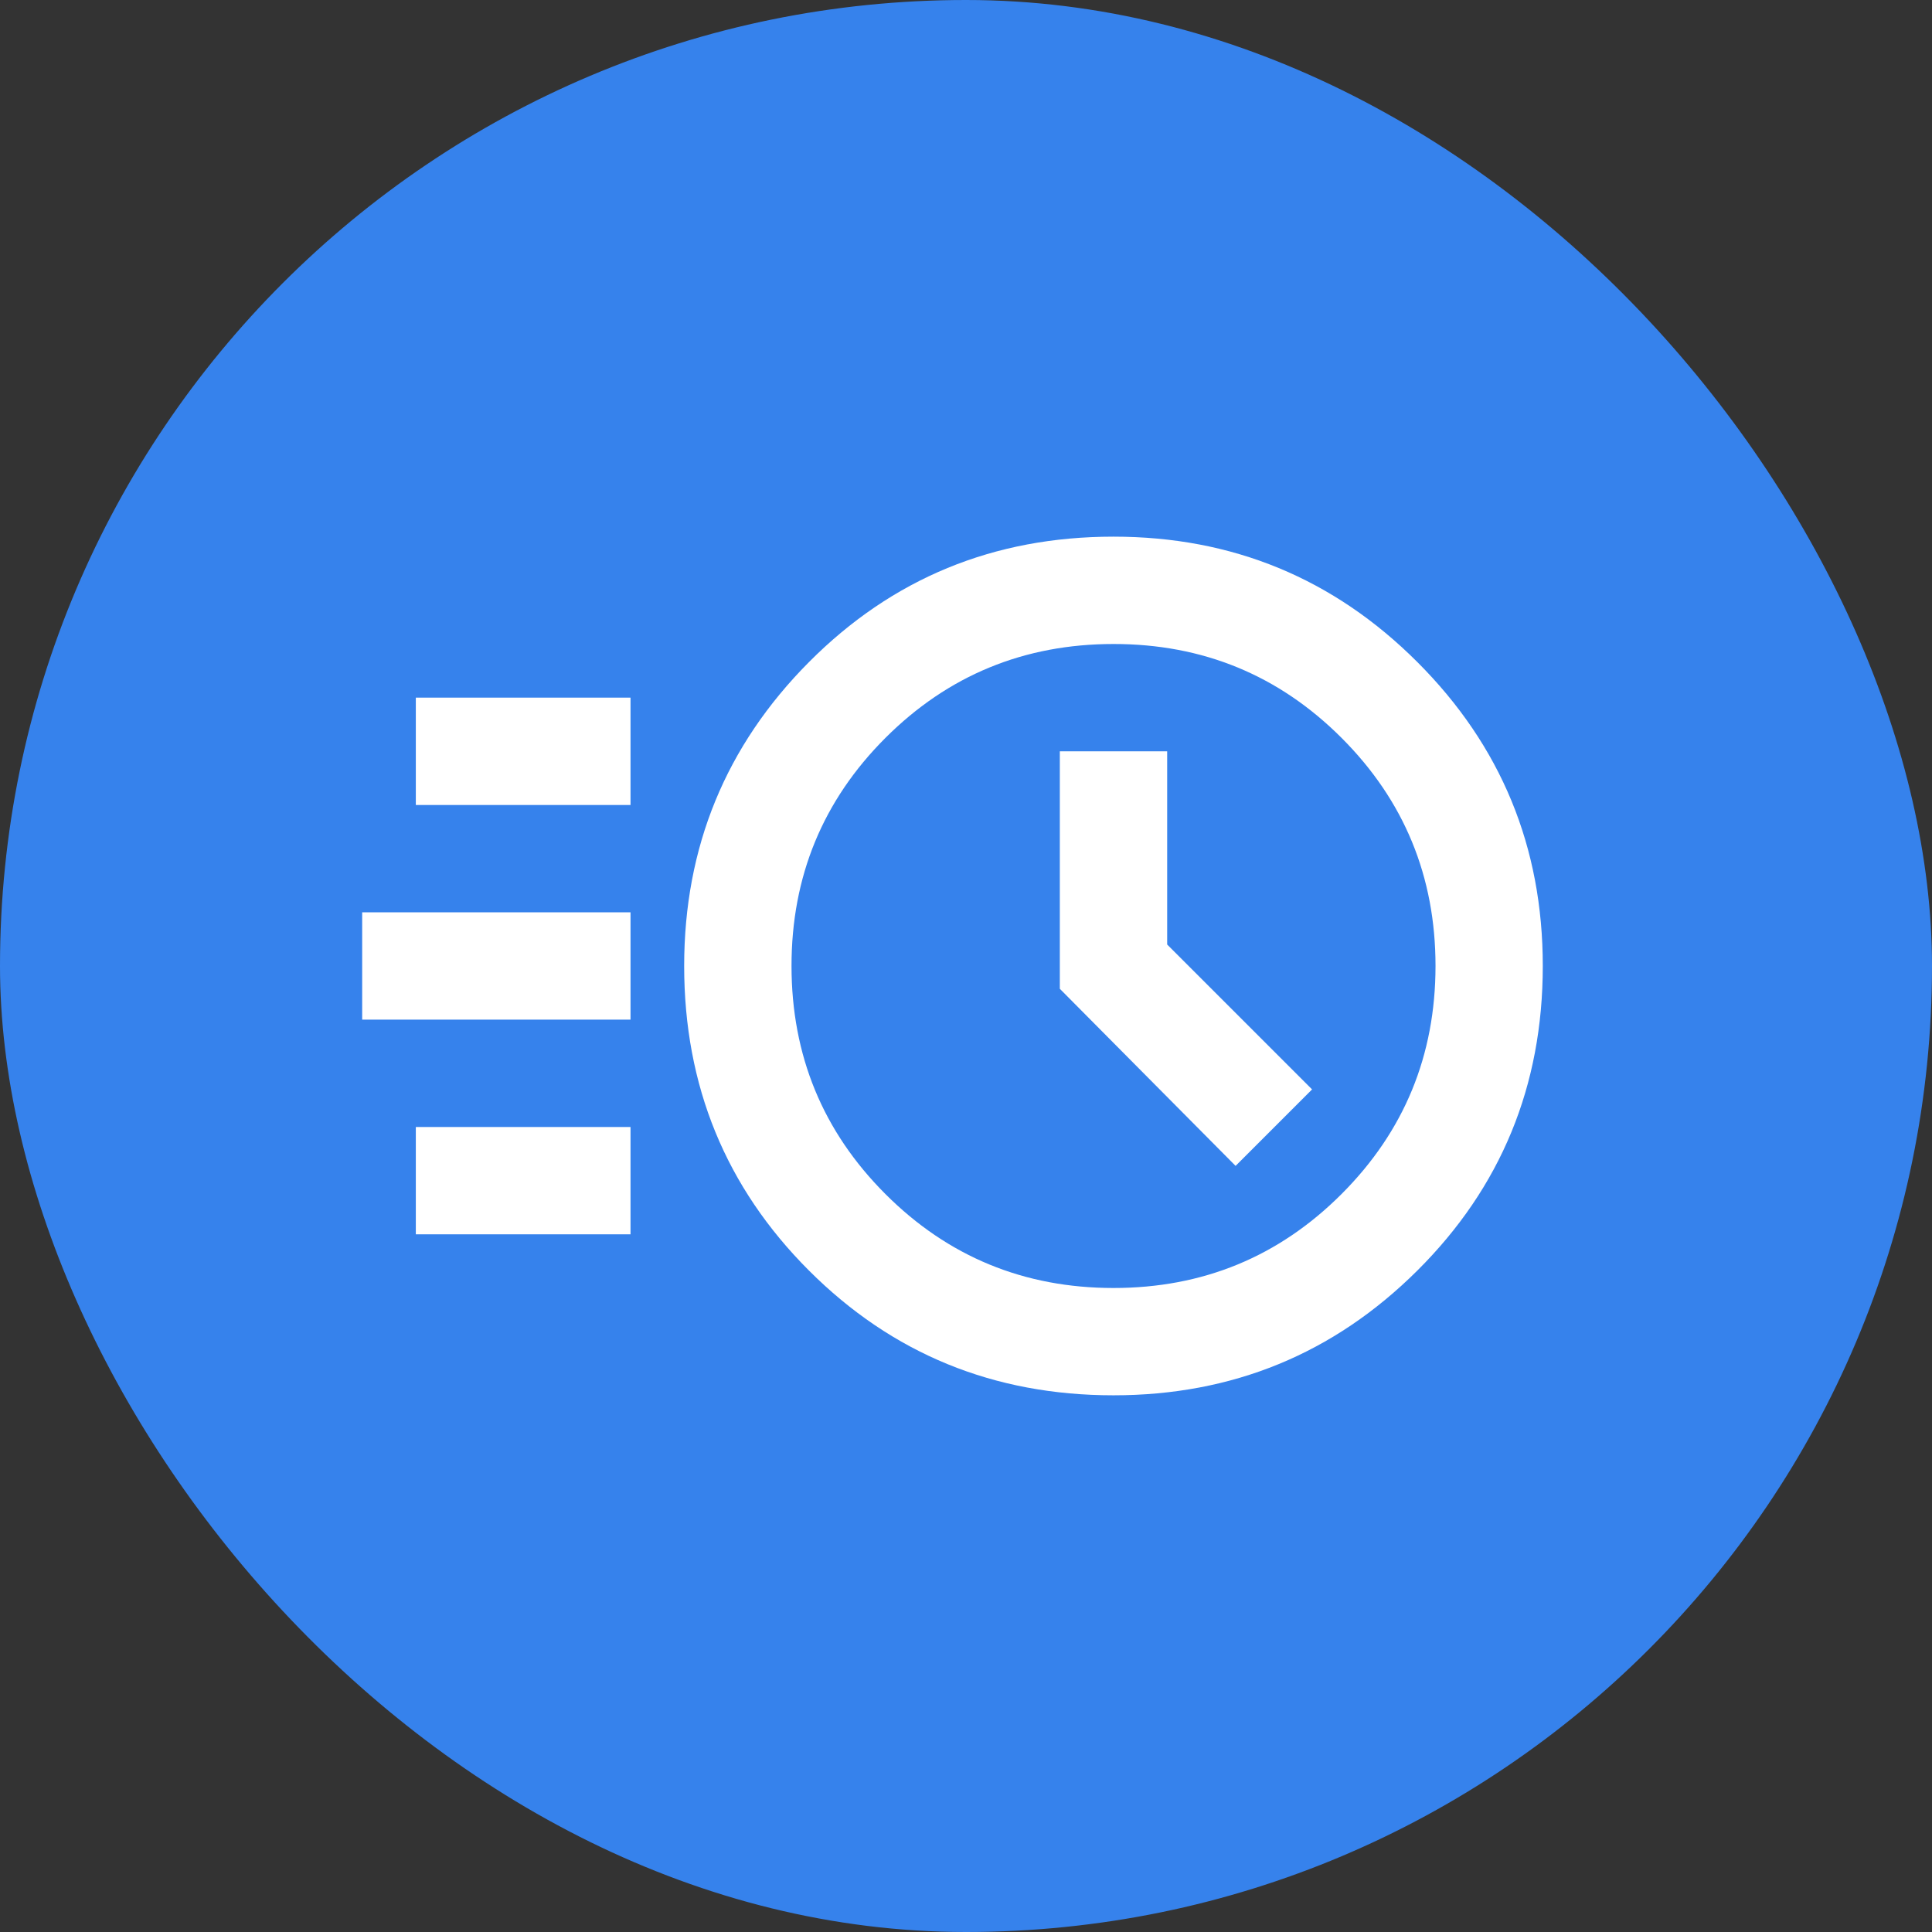
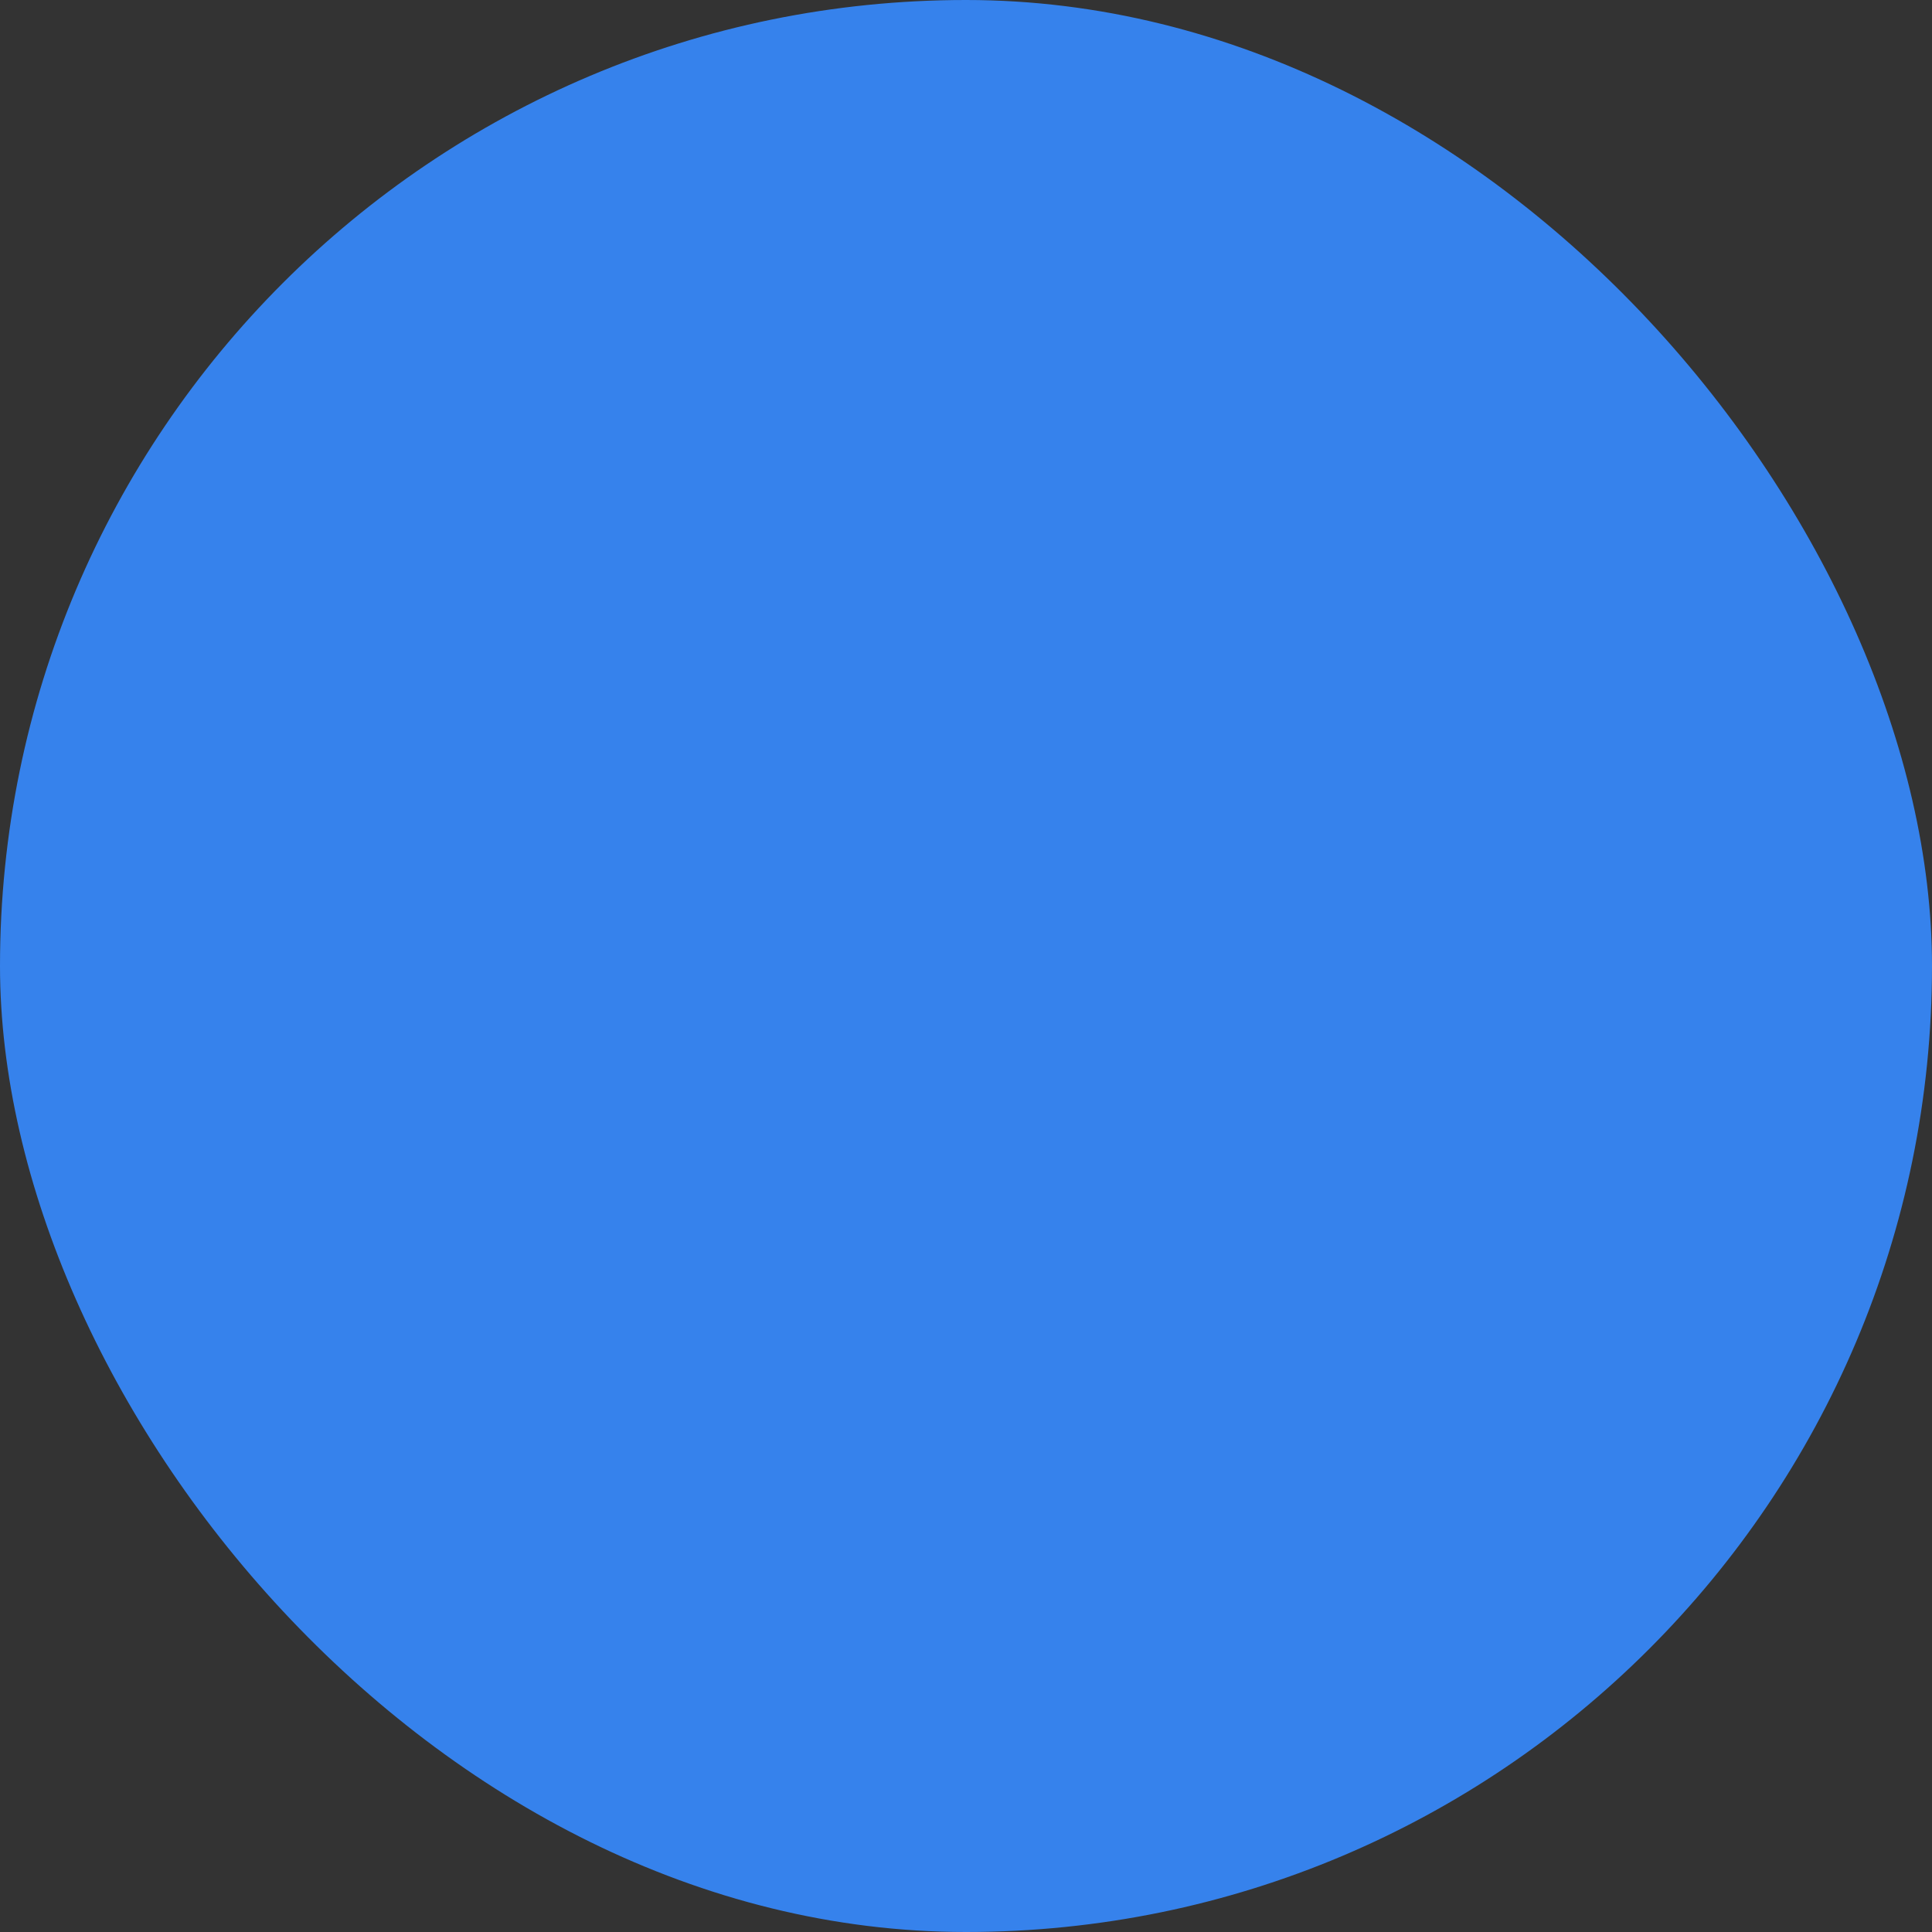
<svg xmlns="http://www.w3.org/2000/svg" width="48" height="48" fill="none" viewBox="0 0 48 48">
  <rect x="0" y="0" width="48" height="48" fill="#333333" stroke="none" />
  <rect width="48" height="48" fill="#3682ec" rx="24" />
-   <path fill="#fff" d="M27.665 34.666q-4.467 0-7.567-3.1T16.998 24q0-4.433 3.1-7.55t7.567-3.117q4.433 0 7.55 3.117T38.33 24q0 4.466-3.116 7.566t-7.55 3.1m0-2.666q3.332 0 5.666-2.334T35.665 24q0-3.333-2.334-5.667T27.665 16t-5.667 2.333Q19.664 20.667 19.665 24t2.333 5.666T27.665 32m3.033-3.034 1.9-1.9-3.6-3.6v-4.8h-2.667v5.9zM10.331 20v-2.667h5.334V20zm-1.333 5.333v-2.667h6.667v2.667zm1.333 5.333V28h5.334v2.666z" />
</svg>